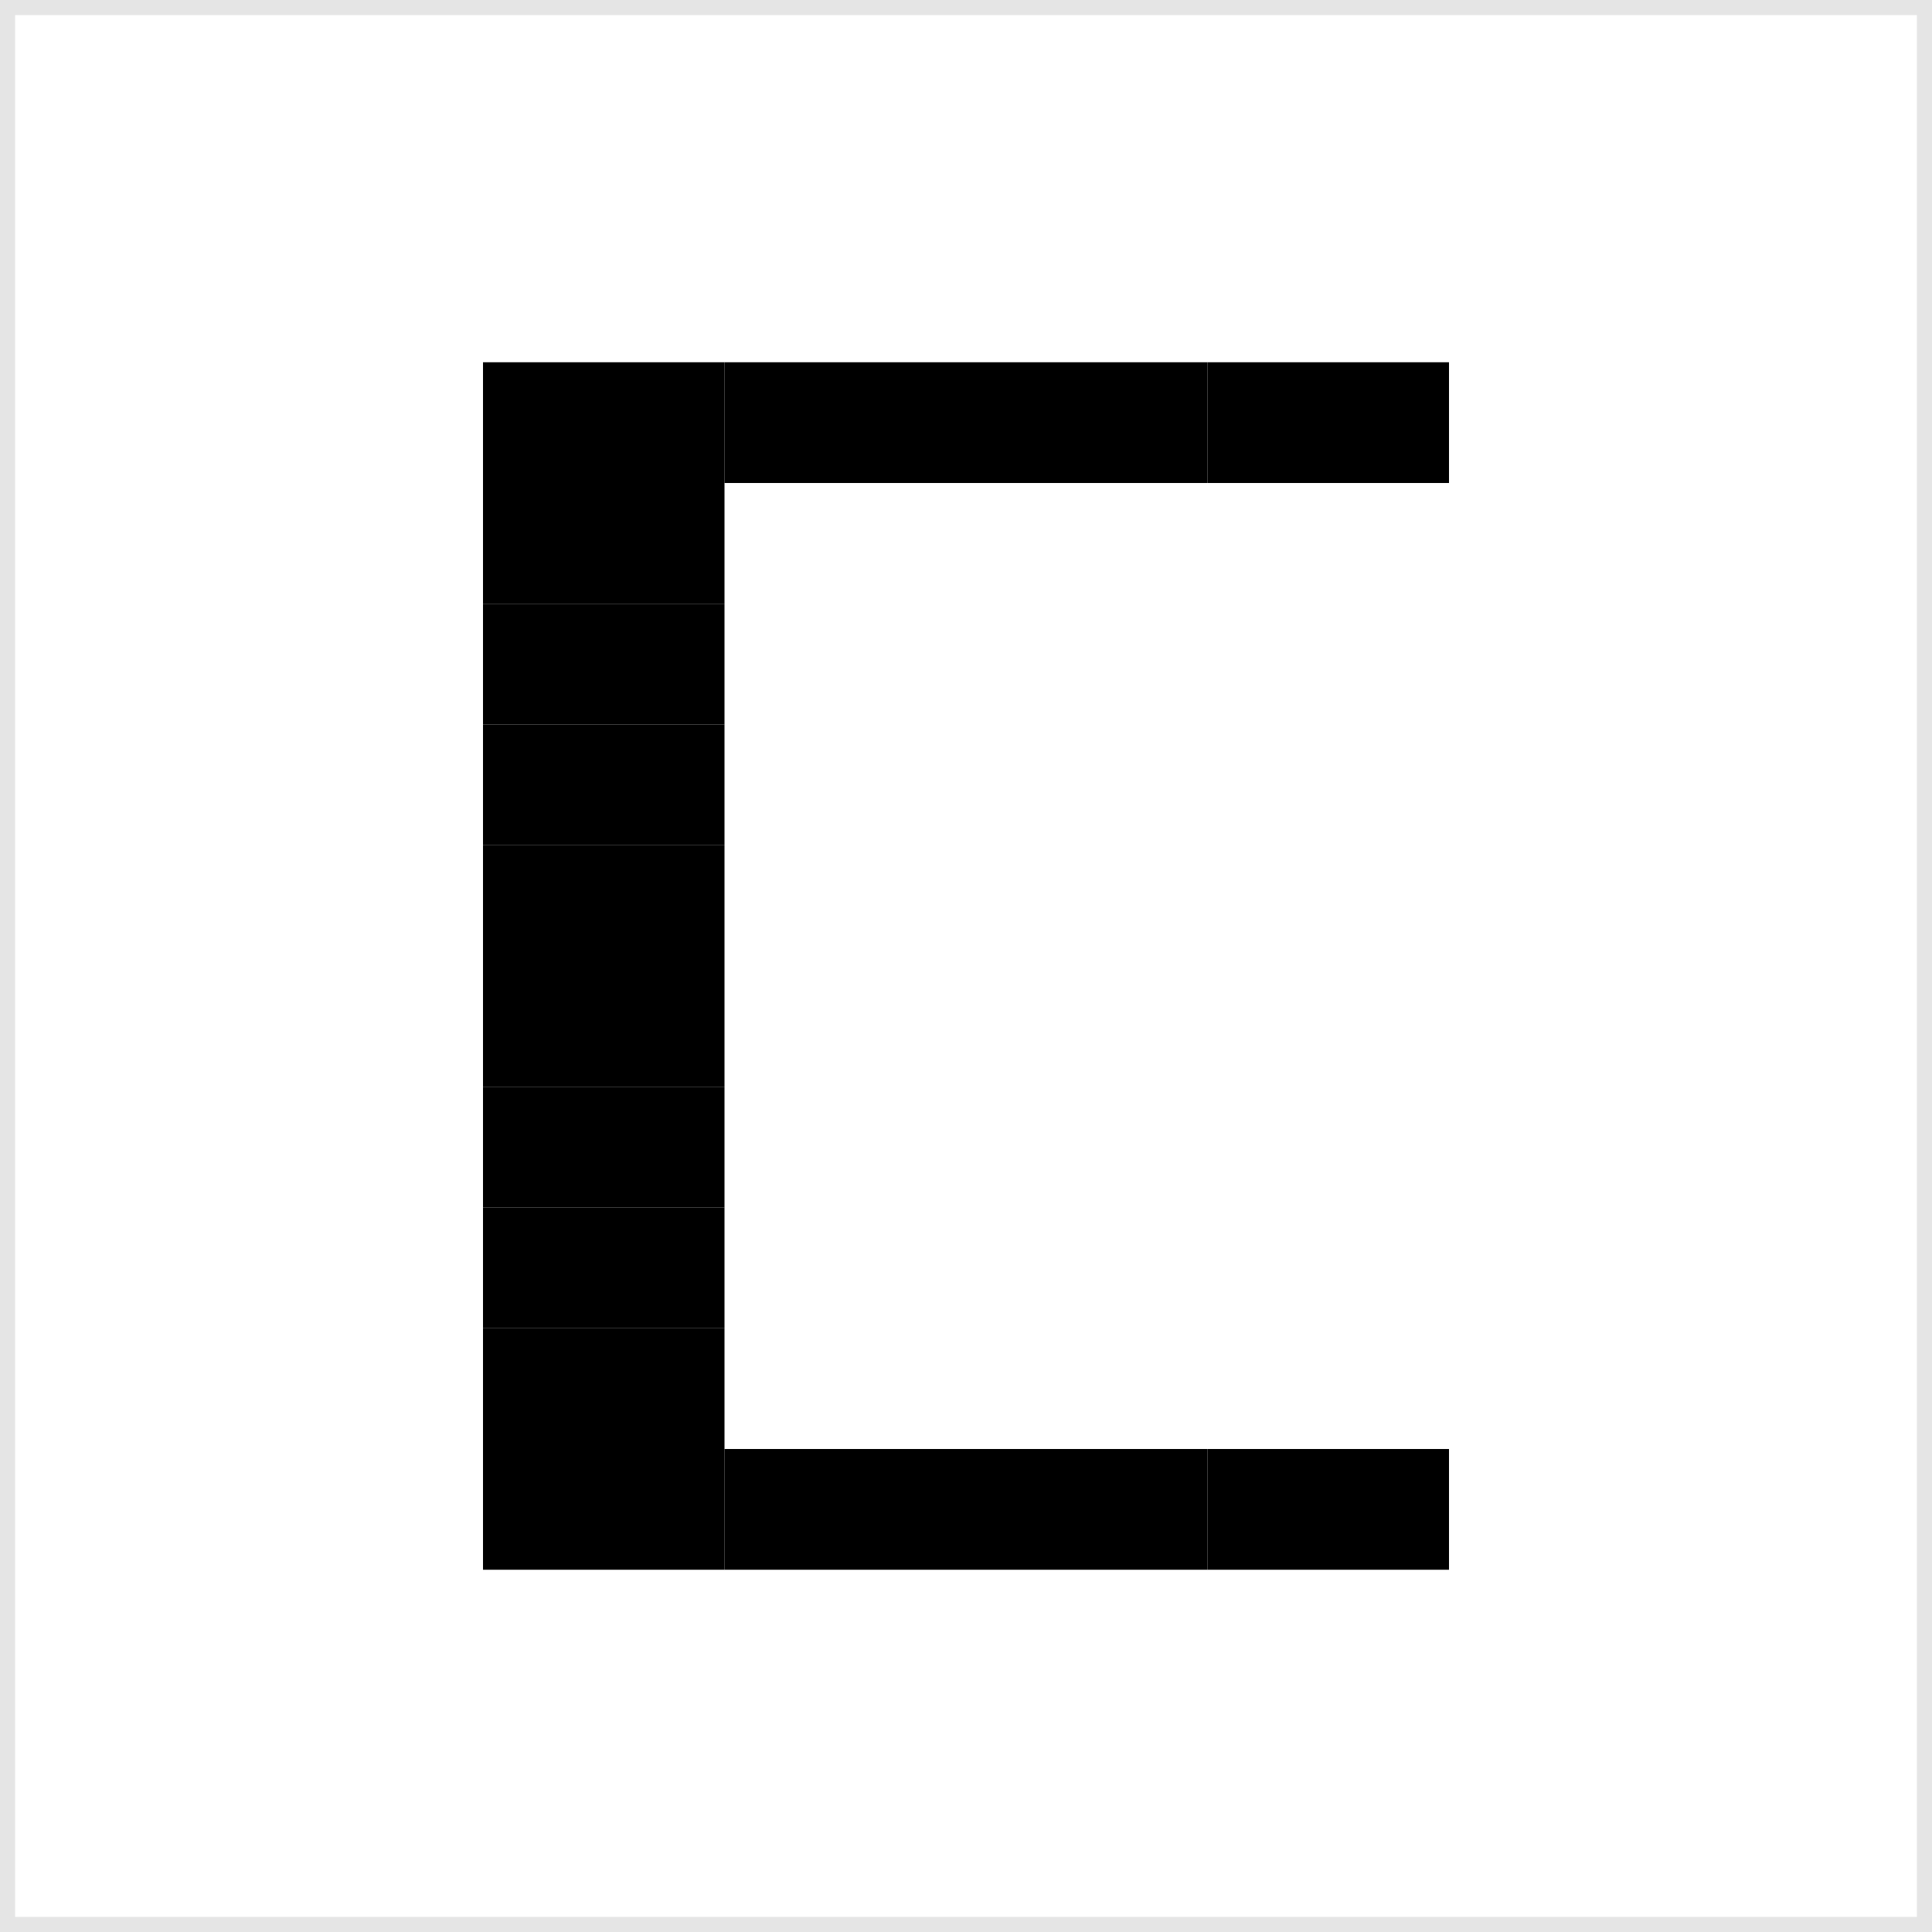
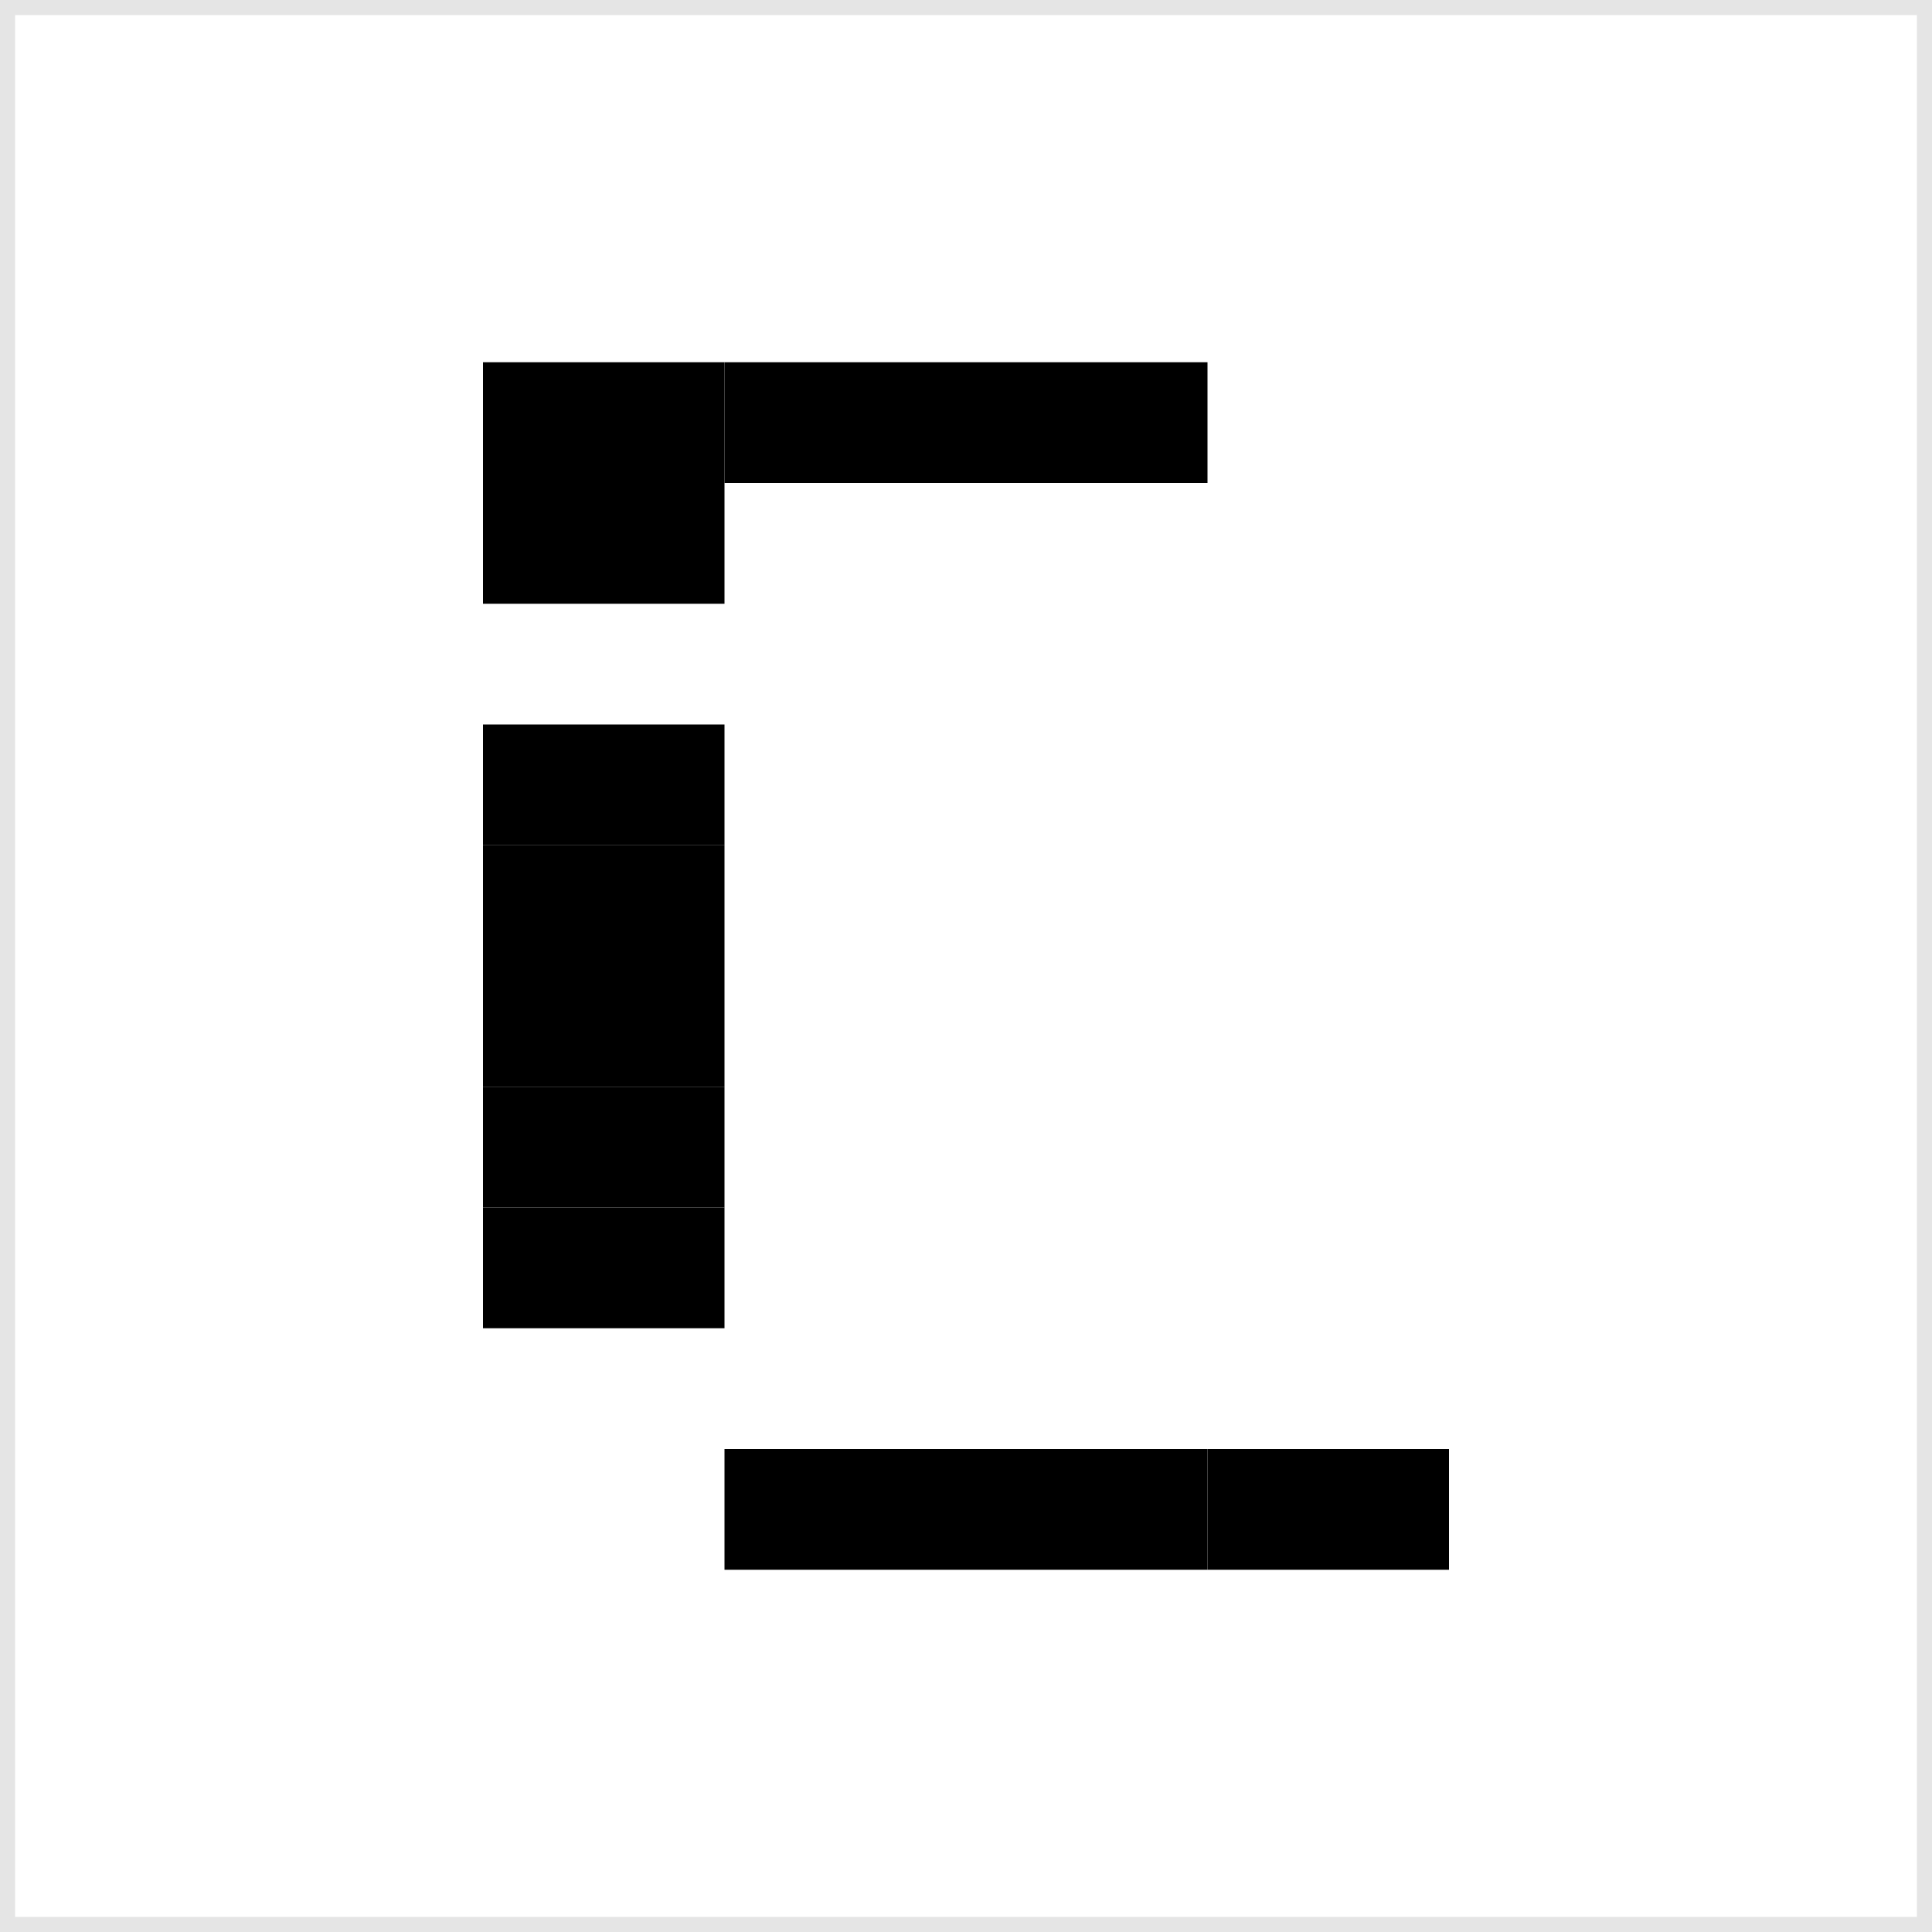
<svg xmlns="http://www.w3.org/2000/svg" width="64" height="64" viewBox="0 0 64 64">
  <rect x="0" y="0" width="64" height="64" fill="#808080" stroke="none" />
  <rect width="64" height="64" fill="white" stroke="#e5e5e5" stroke-width="1" />
  <g fill="black">
    <rect x="16" y="12" width="8" height="4" />
    <rect x="24" y="12" width="8" height="4" />
    <rect x="32" y="12" width="8" height="4" />
-     <rect x="40" y="12" width="8" height="4" />
    <rect x="16" y="16" width="8" height="4" />
-     <rect x="16" y="20" width="8" height="4" />
    <rect x="16" y="24" width="8" height="4" />
    <rect x="16" y="28" width="8" height="4" />
    <rect x="16" y="32" width="8" height="4" />
    <rect x="16" y="36" width="8" height="4" />
    <rect x="16" y="40" width="8" height="4" />
-     <rect x="16" y="44" width="8" height="4" />
-     <rect x="16" y="48" width="8" height="4" />
    <rect x="24" y="48" width="8" height="4" />
    <rect x="32" y="48" width="8" height="4" />
    <rect x="40" y="48" width="8" height="4" />
  </g>
</svg>